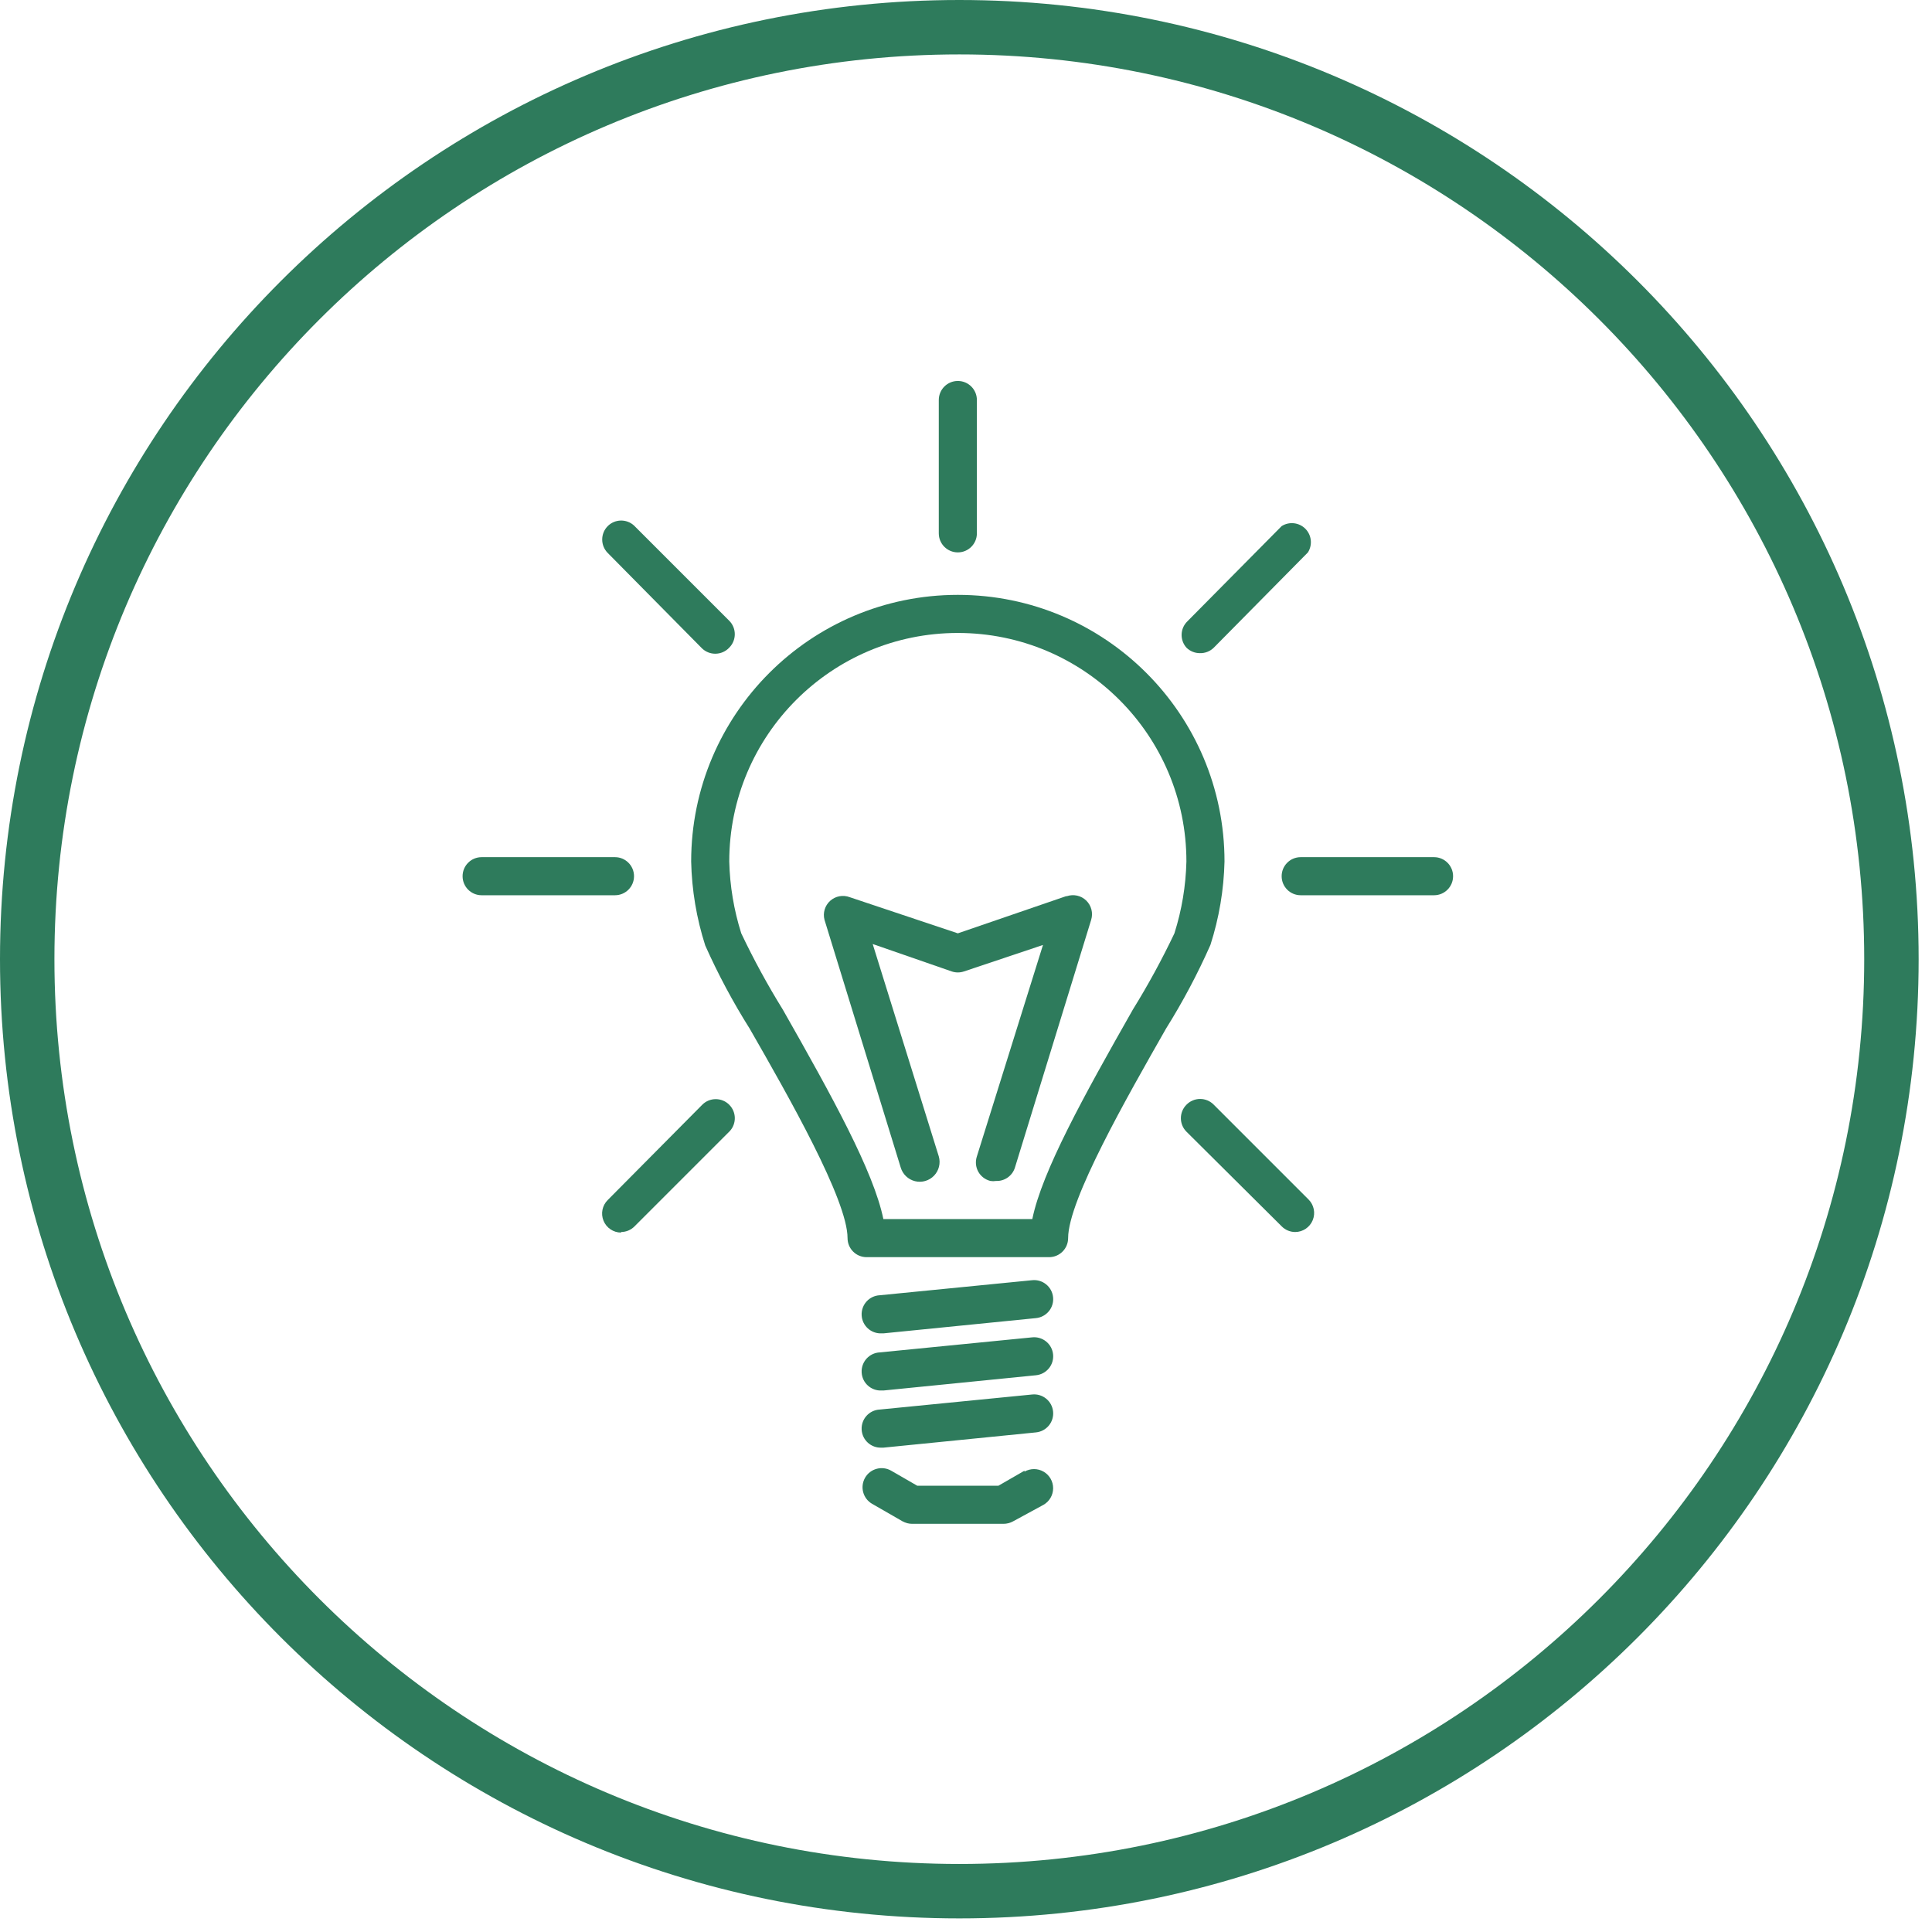
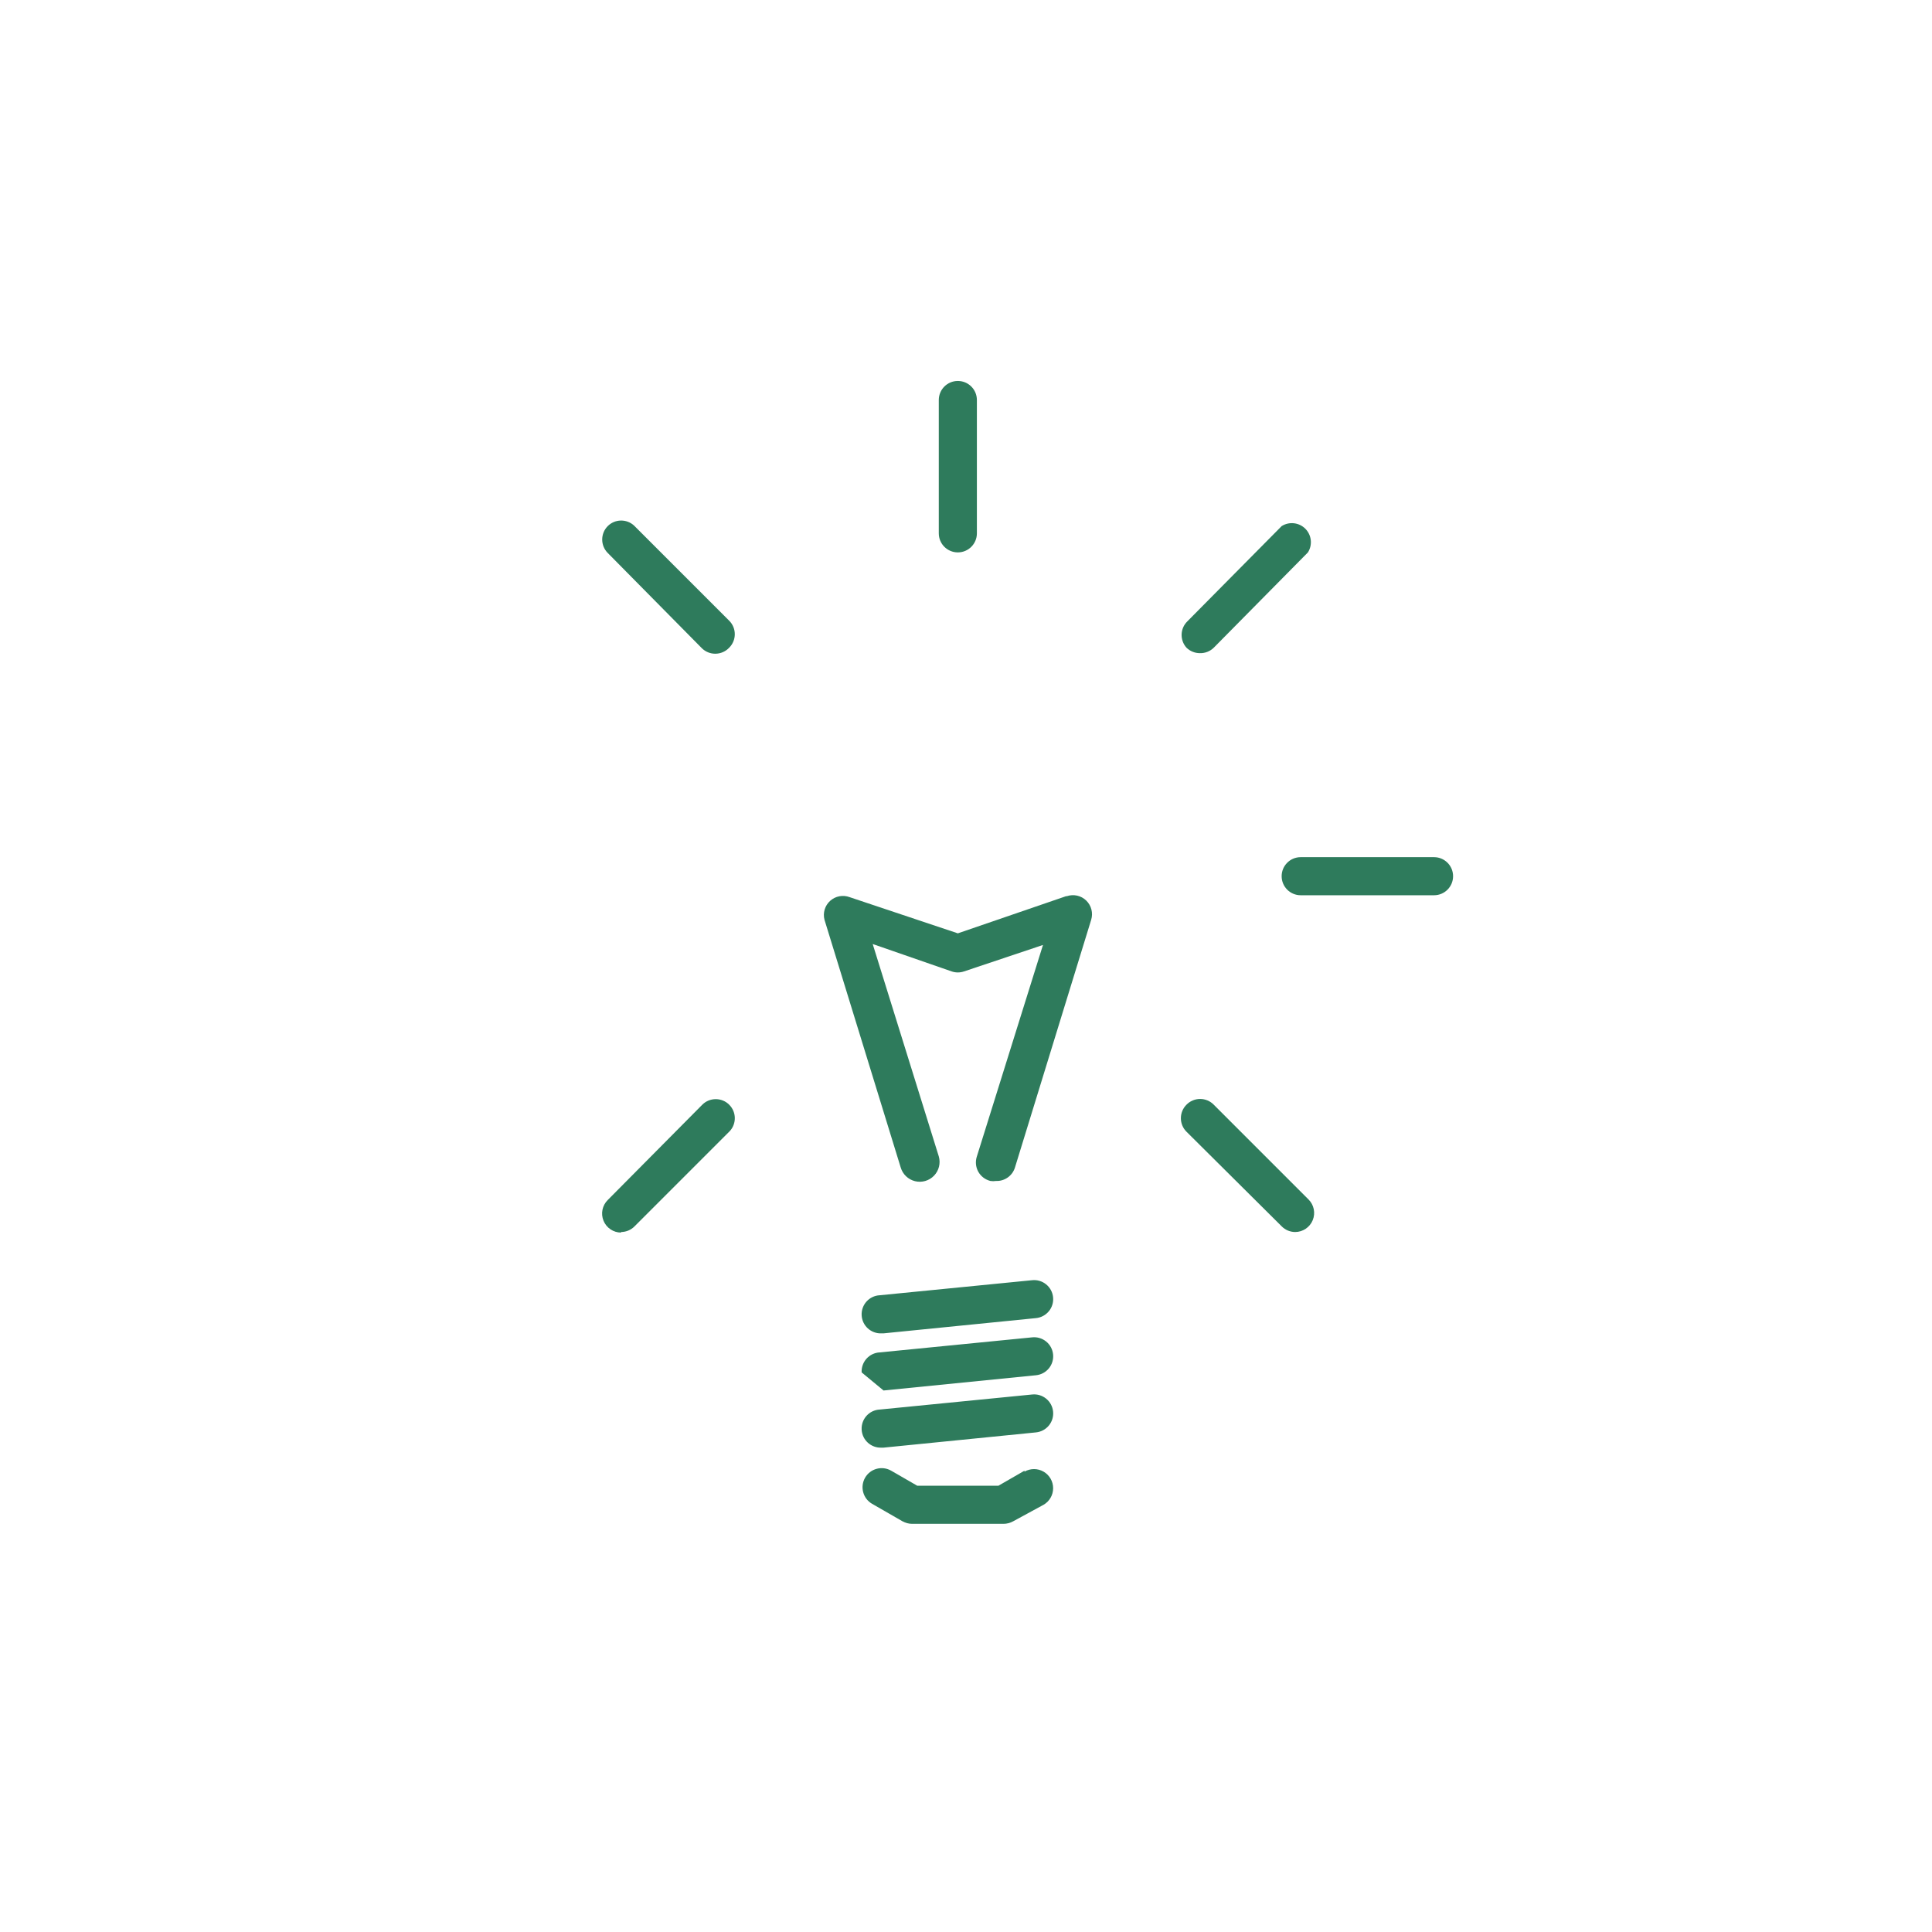
<svg xmlns="http://www.w3.org/2000/svg" width="71px" height="71px" viewBox="0 0 71 71" version="1.1">
  <title>Icon Copy 2</title>
  <desc>Created with Sketch.</desc>
  <defs />
  <g id="Symbols" stroke="none" stroke-width="1" fill="none" fill-rule="evenodd">
    <g id="Desktop/HomeContent" transform="translate(-1276, -418)">
      <g id="Services">
        <g>
          <g id="Posters" transform="translate(1149, 418)">
            <g id="Icon-Copy-2" transform="translate(127, 0)">
-               <path d="M35.255,1 C16.336,1 1,16.334 1,35.25 C1,54.166 16.337,69.5 35.255,69.5 C54.172,69.5 69.509,54.166 69.509,35.25 C69.509,16.334 54.173,1 35.255,1 Z" id="Ellipse-3" stroke="#2E7B5C" stroke-width="2" />
              <g id="noun_1422926" transform="translate(17, 14)" fill="#2E7B5C" fill-rule="nonzero">
-                 <path d="M22.253,31.5 C22.253,30.1 24.416,26.32 25.851,23.8 C26.467,22.816 27.012,21.789 27.482,20.727 C27.801,19.735 27.975,18.703 28,17.661 C28,12.249 23.612,7.861 18.2,7.861 C12.788,7.861 8.4,12.249 8.4,17.661 C8.423,18.71 8.597,19.749 8.918,20.748 C9.389,21.803 9.934,22.823 10.549,23.8 C11.984,26.299 14.147,30.1 14.147,31.5 C14.147,31.887 14.46,32.2 14.847,32.2 L21.553,32.2 C21.94,32.2 22.253,31.887 22.253,31.5 Z M20.937,30.8 L15.463,30.8 C15.106,29.05 13.573,26.278 11.767,23.1 C11.207,22.196 10.698,21.261 10.241,20.3 C9.97,19.446 9.822,18.557 9.8,17.661 C9.8,13.022 13.561,9.261 18.2,9.261 C22.839,9.261 26.6,13.022 26.6,17.661 C26.578,18.557 26.43,19.446 26.159,20.3 C25.702,21.261 25.193,22.196 24.633,23.1 C22.827,26.278 21.294,29.05 20.937,30.8 Z" id="Shape" />
                <path d="M20.65,40.047 L19.691,40.6 L16.709,40.6 L15.75,40.047 C15.414,39.854 14.984,39.97 14.791,40.306 C14.598,40.642 14.714,41.072 15.05,41.265 L16.17,41.909 C16.277,41.968 16.398,41.999 16.52,42 L19.88,42 C20.002,41.999 20.123,41.968 20.23,41.909 L21.35,41.3 C21.568,41.175 21.702,40.943 21.702,40.692 C21.703,40.441 21.569,40.209 21.352,40.083 C21.135,39.957 20.868,39.957 20.65,40.082 L20.65,40.047 Z" id="Shape" />
                <path d="M20.93,33.047 L15.33,33.6 C14.943,33.619 14.646,33.948 14.665,34.335 C14.684,34.722 15.013,35.019 15.4,35 L15.47,35 L21.07,34.44 C21.256,34.422 21.427,34.331 21.546,34.186 C21.664,34.042 21.72,33.856 21.7,33.67 C21.681,33.485 21.589,33.316 21.444,33.199 C21.3,33.082 21.115,33.027 20.93,33.047 Z" id="Shape" />
-                 <path d="M20.93,35.147 L15.33,35.7 C14.943,35.719 14.646,36.048 14.665,36.435 C14.684,36.822 15.013,37.119 15.4,37.1 L15.47,37.1 L21.07,36.54 C21.256,36.522 21.427,36.431 21.546,36.286 C21.664,36.142 21.72,35.956 21.7,35.77 C21.681,35.585 21.589,35.416 21.444,35.299 C21.3,35.182 21.115,35.127 20.93,35.147 Z" id="Shape" />
+                 <path d="M20.93,35.147 L15.33,35.7 C14.943,35.719 14.646,36.048 14.665,36.435 L15.47,37.1 L21.07,36.54 C21.256,36.522 21.427,36.431 21.546,36.286 C21.664,36.142 21.72,35.956 21.7,35.77 C21.681,35.585 21.589,35.416 21.444,35.299 C21.3,35.182 21.115,35.127 20.93,35.147 Z" id="Shape" />
                <path d="M20.93,37.247 L15.33,37.8 C14.943,37.819 14.646,38.148 14.665,38.535 C14.684,38.922 15.013,39.219 15.4,39.2 L15.47,39.2 L21.07,38.64 C21.256,38.622 21.427,38.531 21.546,38.386 C21.664,38.242 21.72,38.056 21.7,37.87 C21.681,37.685 21.589,37.516 21.444,37.399 C21.3,37.282 21.115,37.227 20.93,37.247 Z" id="Shape" />
                <path d="M17.5,0.7 L17.5,5.6 C17.5,5.987 17.813,6.3 18.2,6.3 C18.587,6.3 18.9,5.987 18.9,5.6 L18.9,0.7 C18.9,0.313 18.587,0 18.2,0 C17.813,0 17.5,0.313 17.5,0.7 Z" id="Shape" />
                <path d="M27.608,9.8 L31.066,6.3 C31.241,6.023 31.201,5.662 30.97,5.43 C30.738,5.199 30.377,5.159 30.1,5.334 L26.635,8.834 C26.367,9.095 26.352,9.52 26.6,9.8 C26.732,9.931 26.911,10.004 27.097,10.003 C27.288,10.008 27.472,9.935 27.608,9.8 Z" id="Shape" />
                <path d="M36.4,18.2 C36.4,17.813 36.087,17.5 35.7,17.5 L30.8,17.5 C30.413,17.5 30.1,17.813 30.1,18.2 C30.1,18.587 30.413,18.9 30.8,18.9 L35.7,18.9 C36.087,18.9 36.4,18.587 36.4,18.2 Z" id="Shape" />
                <path d="M30.1,31.066 C30.231,31.2 30.41,31.275 30.597,31.276 C30.88,31.275 31.135,31.103 31.242,30.841 C31.349,30.579 31.288,30.278 31.087,30.079 L27.608,26.6 C27.476,26.463 27.294,26.386 27.104,26.386 C26.914,26.386 26.732,26.463 26.6,26.6 C26.329,26.873 26.329,27.314 26.6,27.587 L30.1,31.066 Z" id="Shape" />
                <path d="M5.824,31.276 C6.011,31.275 6.19,31.2 6.321,31.066 L9.821,27.566 C10.073,27.29 10.064,26.865 9.8,26.6 C9.669,26.467 9.49,26.393 9.303,26.393 C9.116,26.393 8.937,26.467 8.806,26.6 L5.334,30.1 C5.133,30.299 5.072,30.6 5.179,30.862 C5.286,31.124 5.541,31.296 5.824,31.297 L5.824,31.276 Z" id="Shape" />
-                 <path d="M0.7,18.9 L5.6,18.9 C5.987,18.9 6.3,18.587 6.3,18.2 C6.3,17.813 5.987,17.5 5.6,17.5 L0.7,17.5 C0.313,17.5 0,17.813 0,18.2 C0,18.587 0.313,18.9 0.7,18.9 Z" id="Shape" />
                <path d="M5.334,5.334 C5.063,5.607 5.063,6.048 5.334,6.321 L8.792,9.821 C8.924,9.952 9.103,10.025 9.289,10.024 C9.483,10.023 9.668,9.942 9.8,9.8 C10.071,9.527 10.071,9.086 9.8,8.813 L6.3,5.313 C6.024,5.061 5.599,5.07 5.334,5.334 Z" id="Shape" />
                <path d="M22.176,18.935 L18.2,20.3 L14.224,18.97 C13.979,18.878 13.703,18.93 13.508,19.105 C13.314,19.28 13.233,19.55 13.3,19.803 L16.1,28.903 C16.173,29.153 16.373,29.345 16.626,29.408 C16.879,29.47 17.145,29.393 17.326,29.205 C17.506,29.017 17.573,28.747 17.5,28.497 L15.071,20.692 L17.976,21.7 C18.121,21.749 18.279,21.749 18.424,21.7 L21.329,20.727 L18.9,28.497 C18.838,28.683 18.856,28.886 18.95,29.058 C19.045,29.229 19.207,29.353 19.397,29.4 C19.464,29.411 19.533,29.411 19.6,29.4 C19.919,29.414 20.208,29.209 20.3,28.903 L23.1,19.803 C23.177,19.551 23.107,19.278 22.918,19.094 C22.729,18.911 22.453,18.85 22.204,18.935 L22.176,18.935 Z" id="Shape" />
              </g>
            </g>
          </g>
        </g>
      </g>
    </g>
  </g>
</svg>